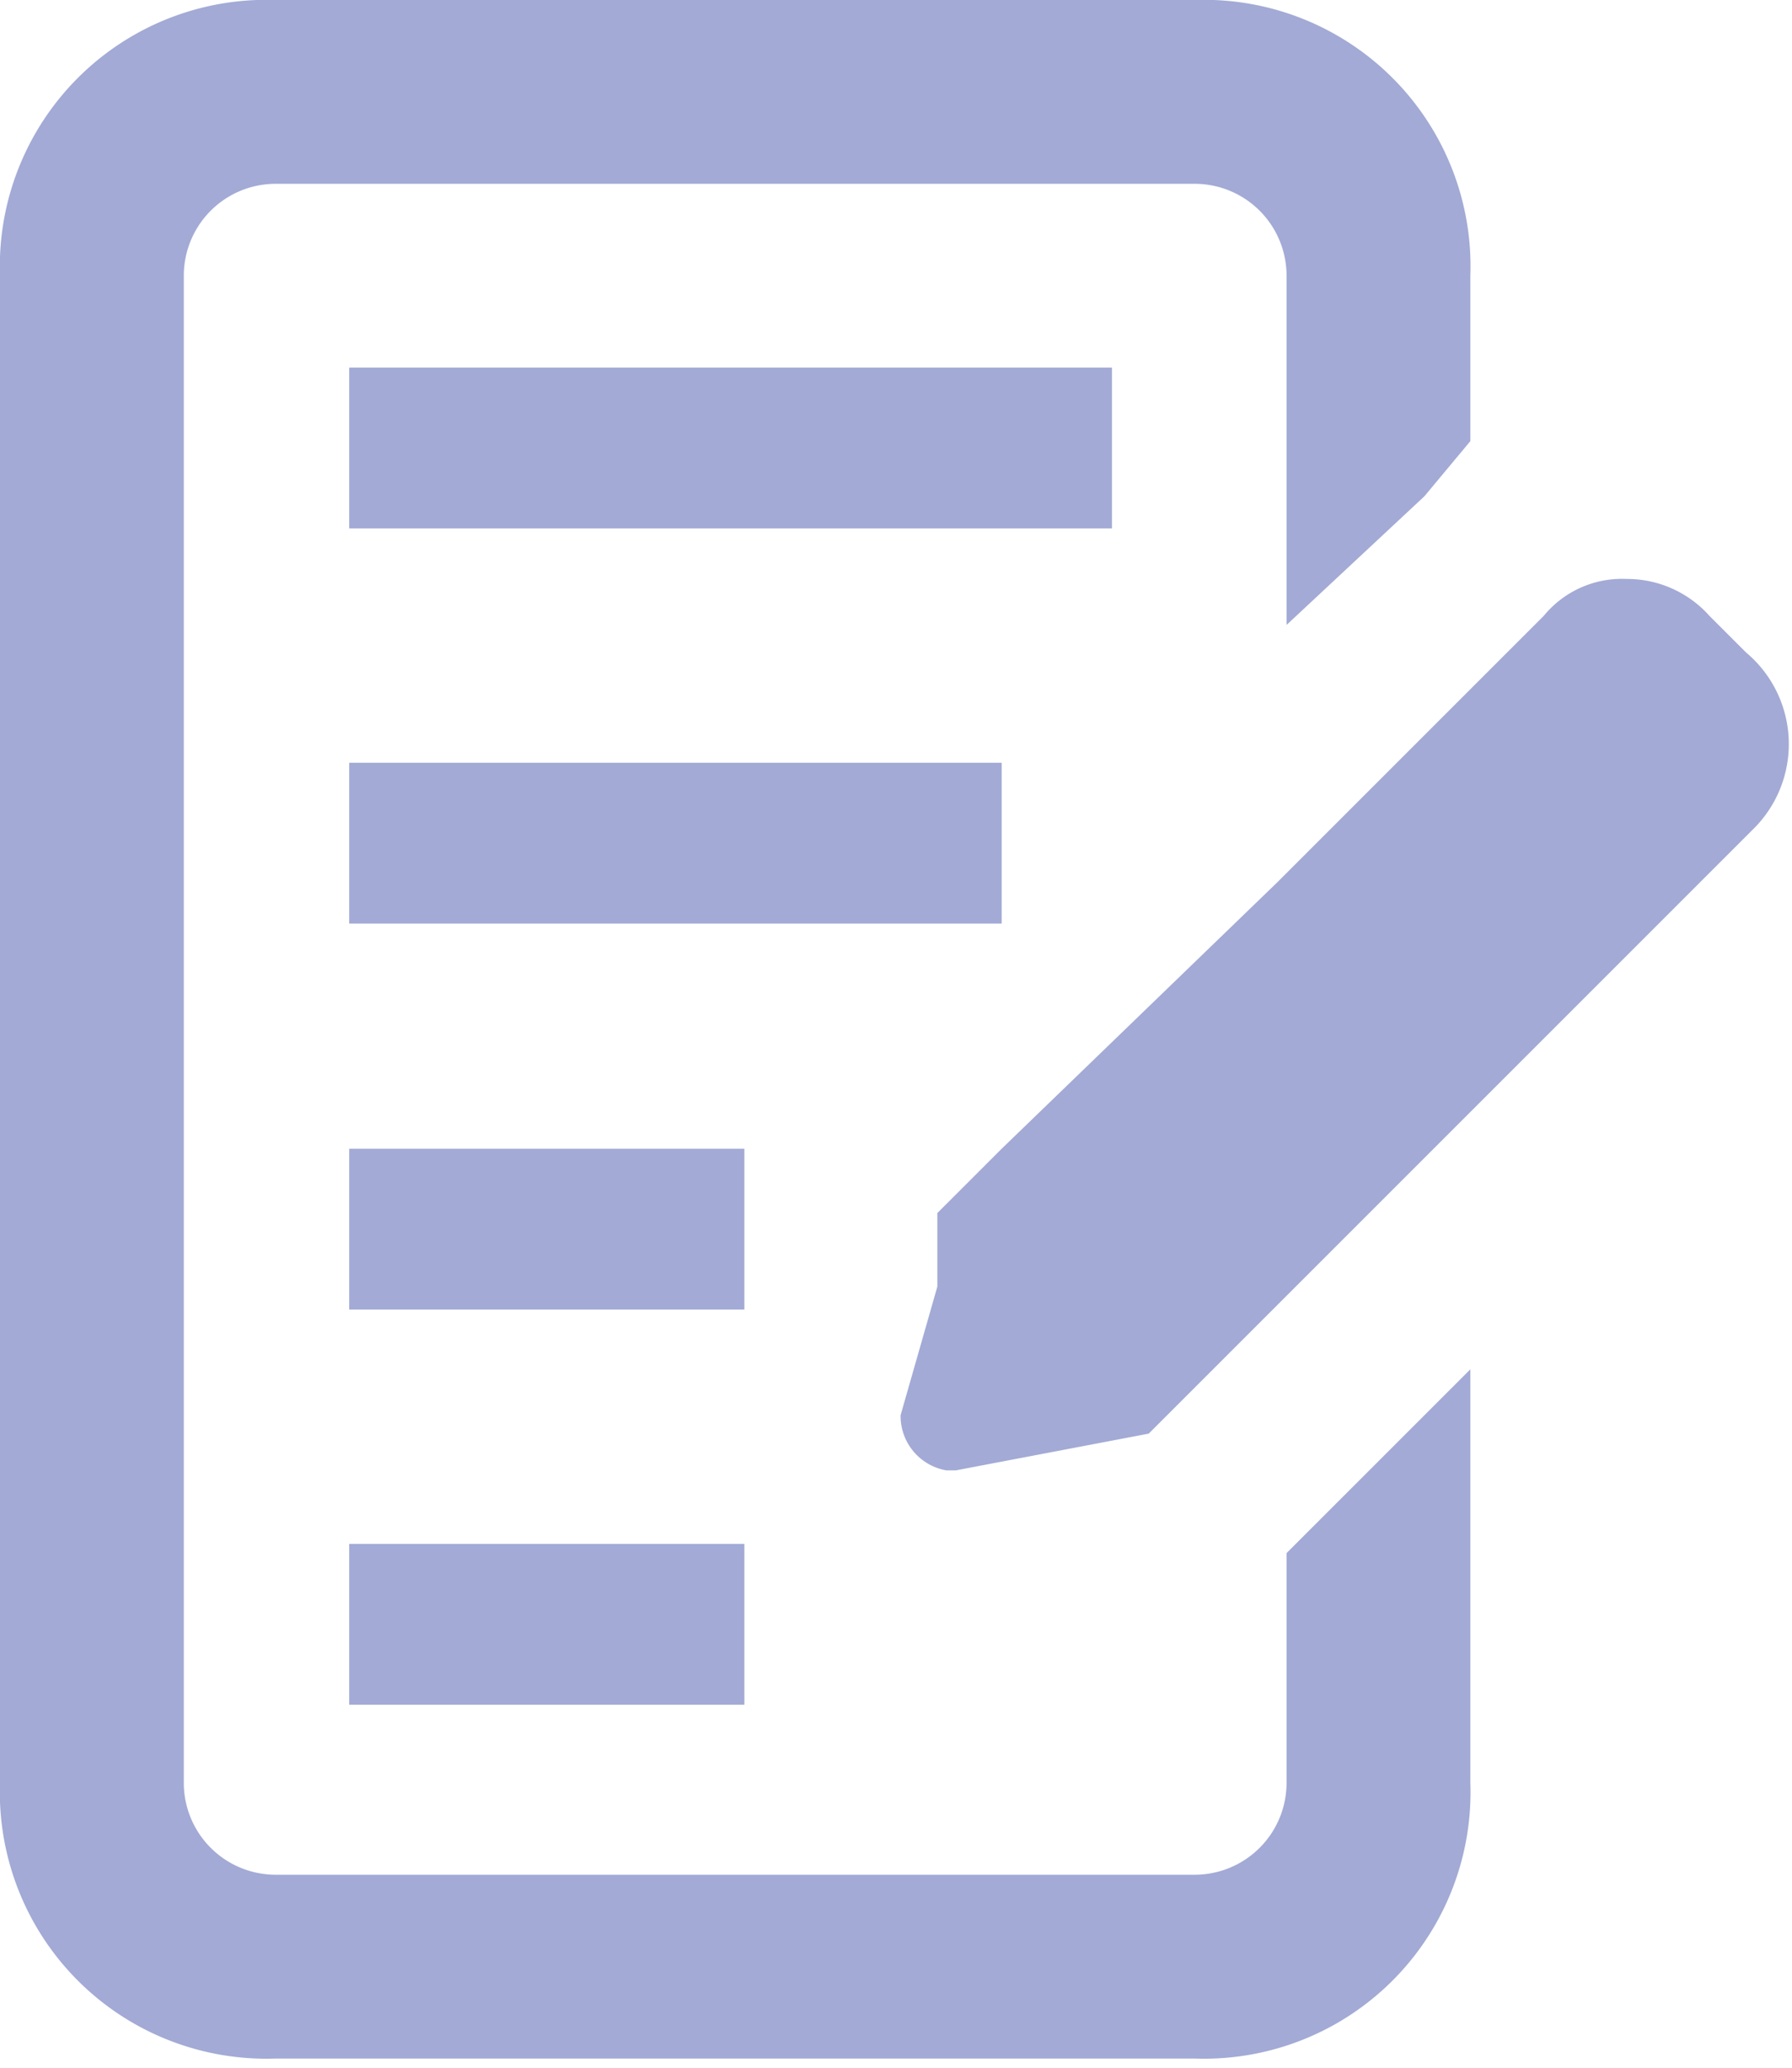
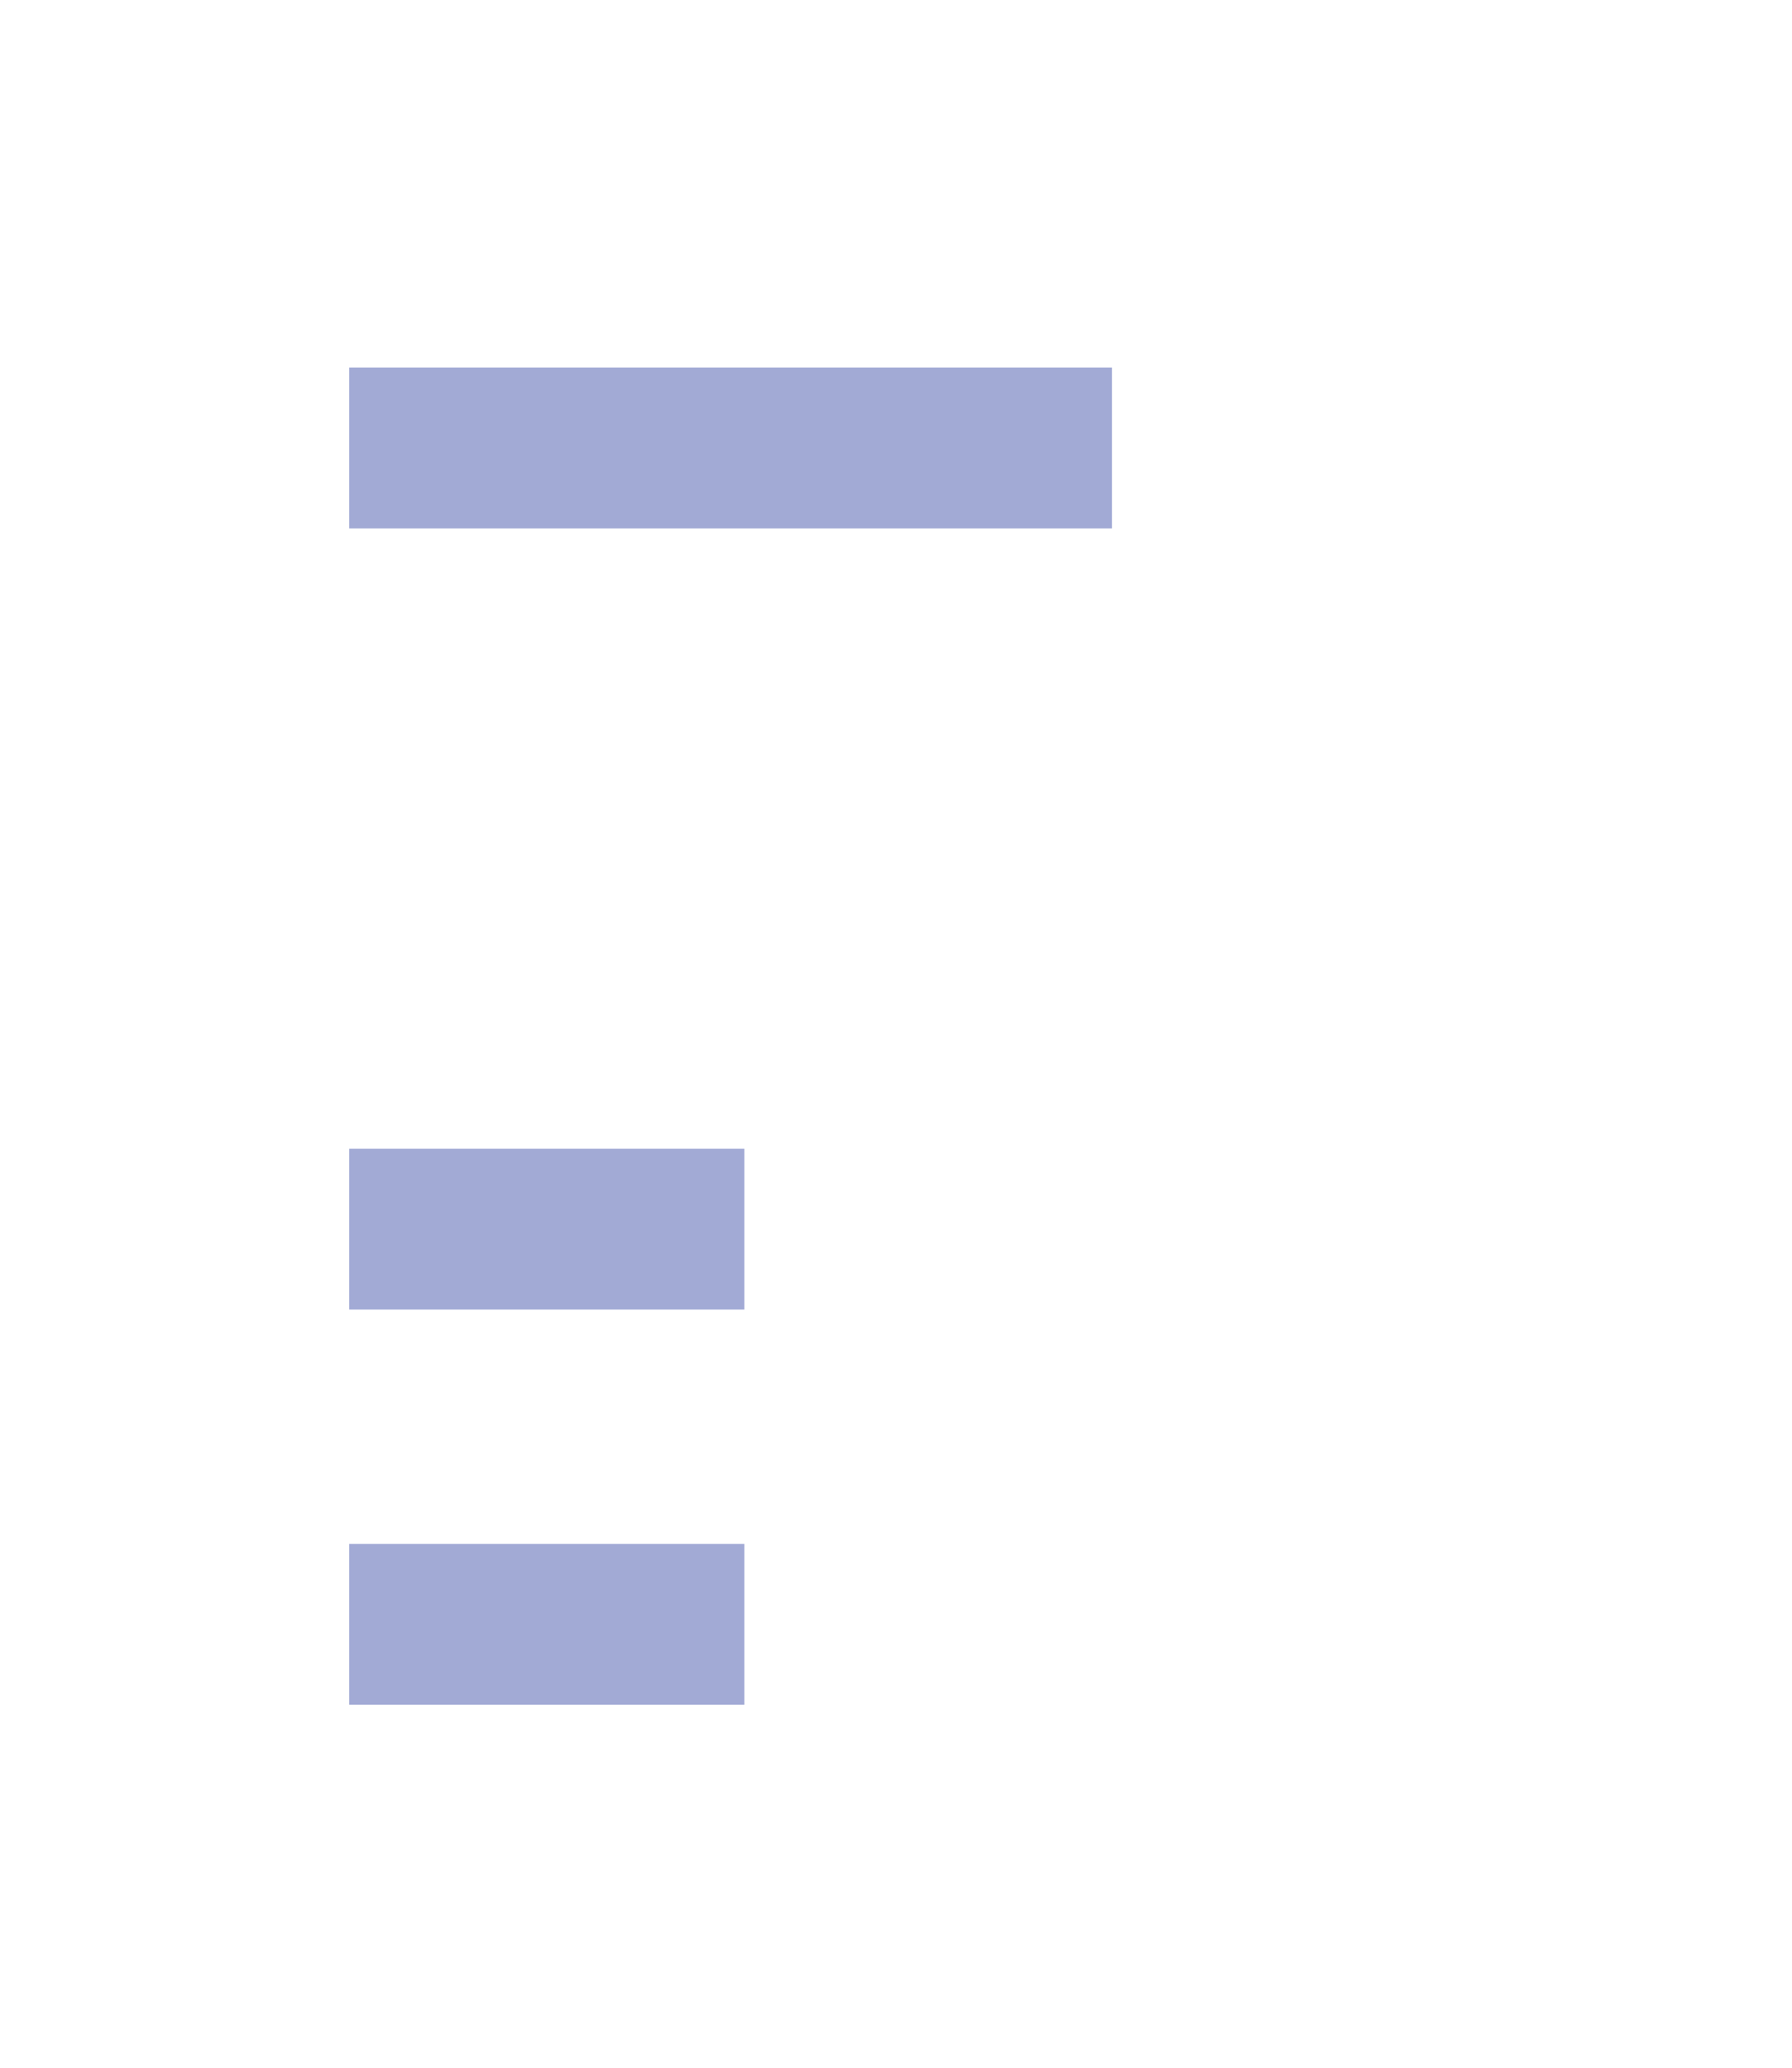
<svg xmlns="http://www.w3.org/2000/svg" viewBox="0 0 19.5 22.5">
  <defs>
    <style>.a{fill:#a2aad5;}</style>
  </defs>
-   <path class="a" d="M17.5,6.2l.5-.6V3.8a2.9,2.9,0,0,0-3-3H5a2.9,2.9,0,0,0-3,3V20.2a2.9,2.9,0,0,0,3,3H15a2.9,2.9,0,0,0,3-3V15.7l-2,2v2.5a1,1,0,0,1-1,1H5a1,1,0,0,1-1-1V3.8a1,1,0,0,1,1-1H15a1,1,0,0,1,1,1V7.6Z" transform="translate(-2 -0.8)" />
-   <path class="a" d="M21.1,9.8l-6.6,6.6-2.1.4h-.1a.6.6,0,0,1-.5-.6l.4-1.4v-.8l.7-.7,3-2.9,2.9-2.9a1.1,1.1,0,0,1,.9-.4,1.2,1.2,0,0,1,.9.4l.4.4A1.3,1.3,0,0,1,21.1,9.8Z" transform="translate(-2 -0.8)" />
  <rect class="a" x="3.8" y="4" width="8.3" height="1.75" />
-   <rect class="a" x="3.8" y="8.3" width="7.1" height="1.75" />
  <rect class="a" x="3.8" y="12.5" width="4.3" height="1.75" />
  <rect class="a" x="3.8" y="16.8" width="4.3" height="1.75" />
</svg>